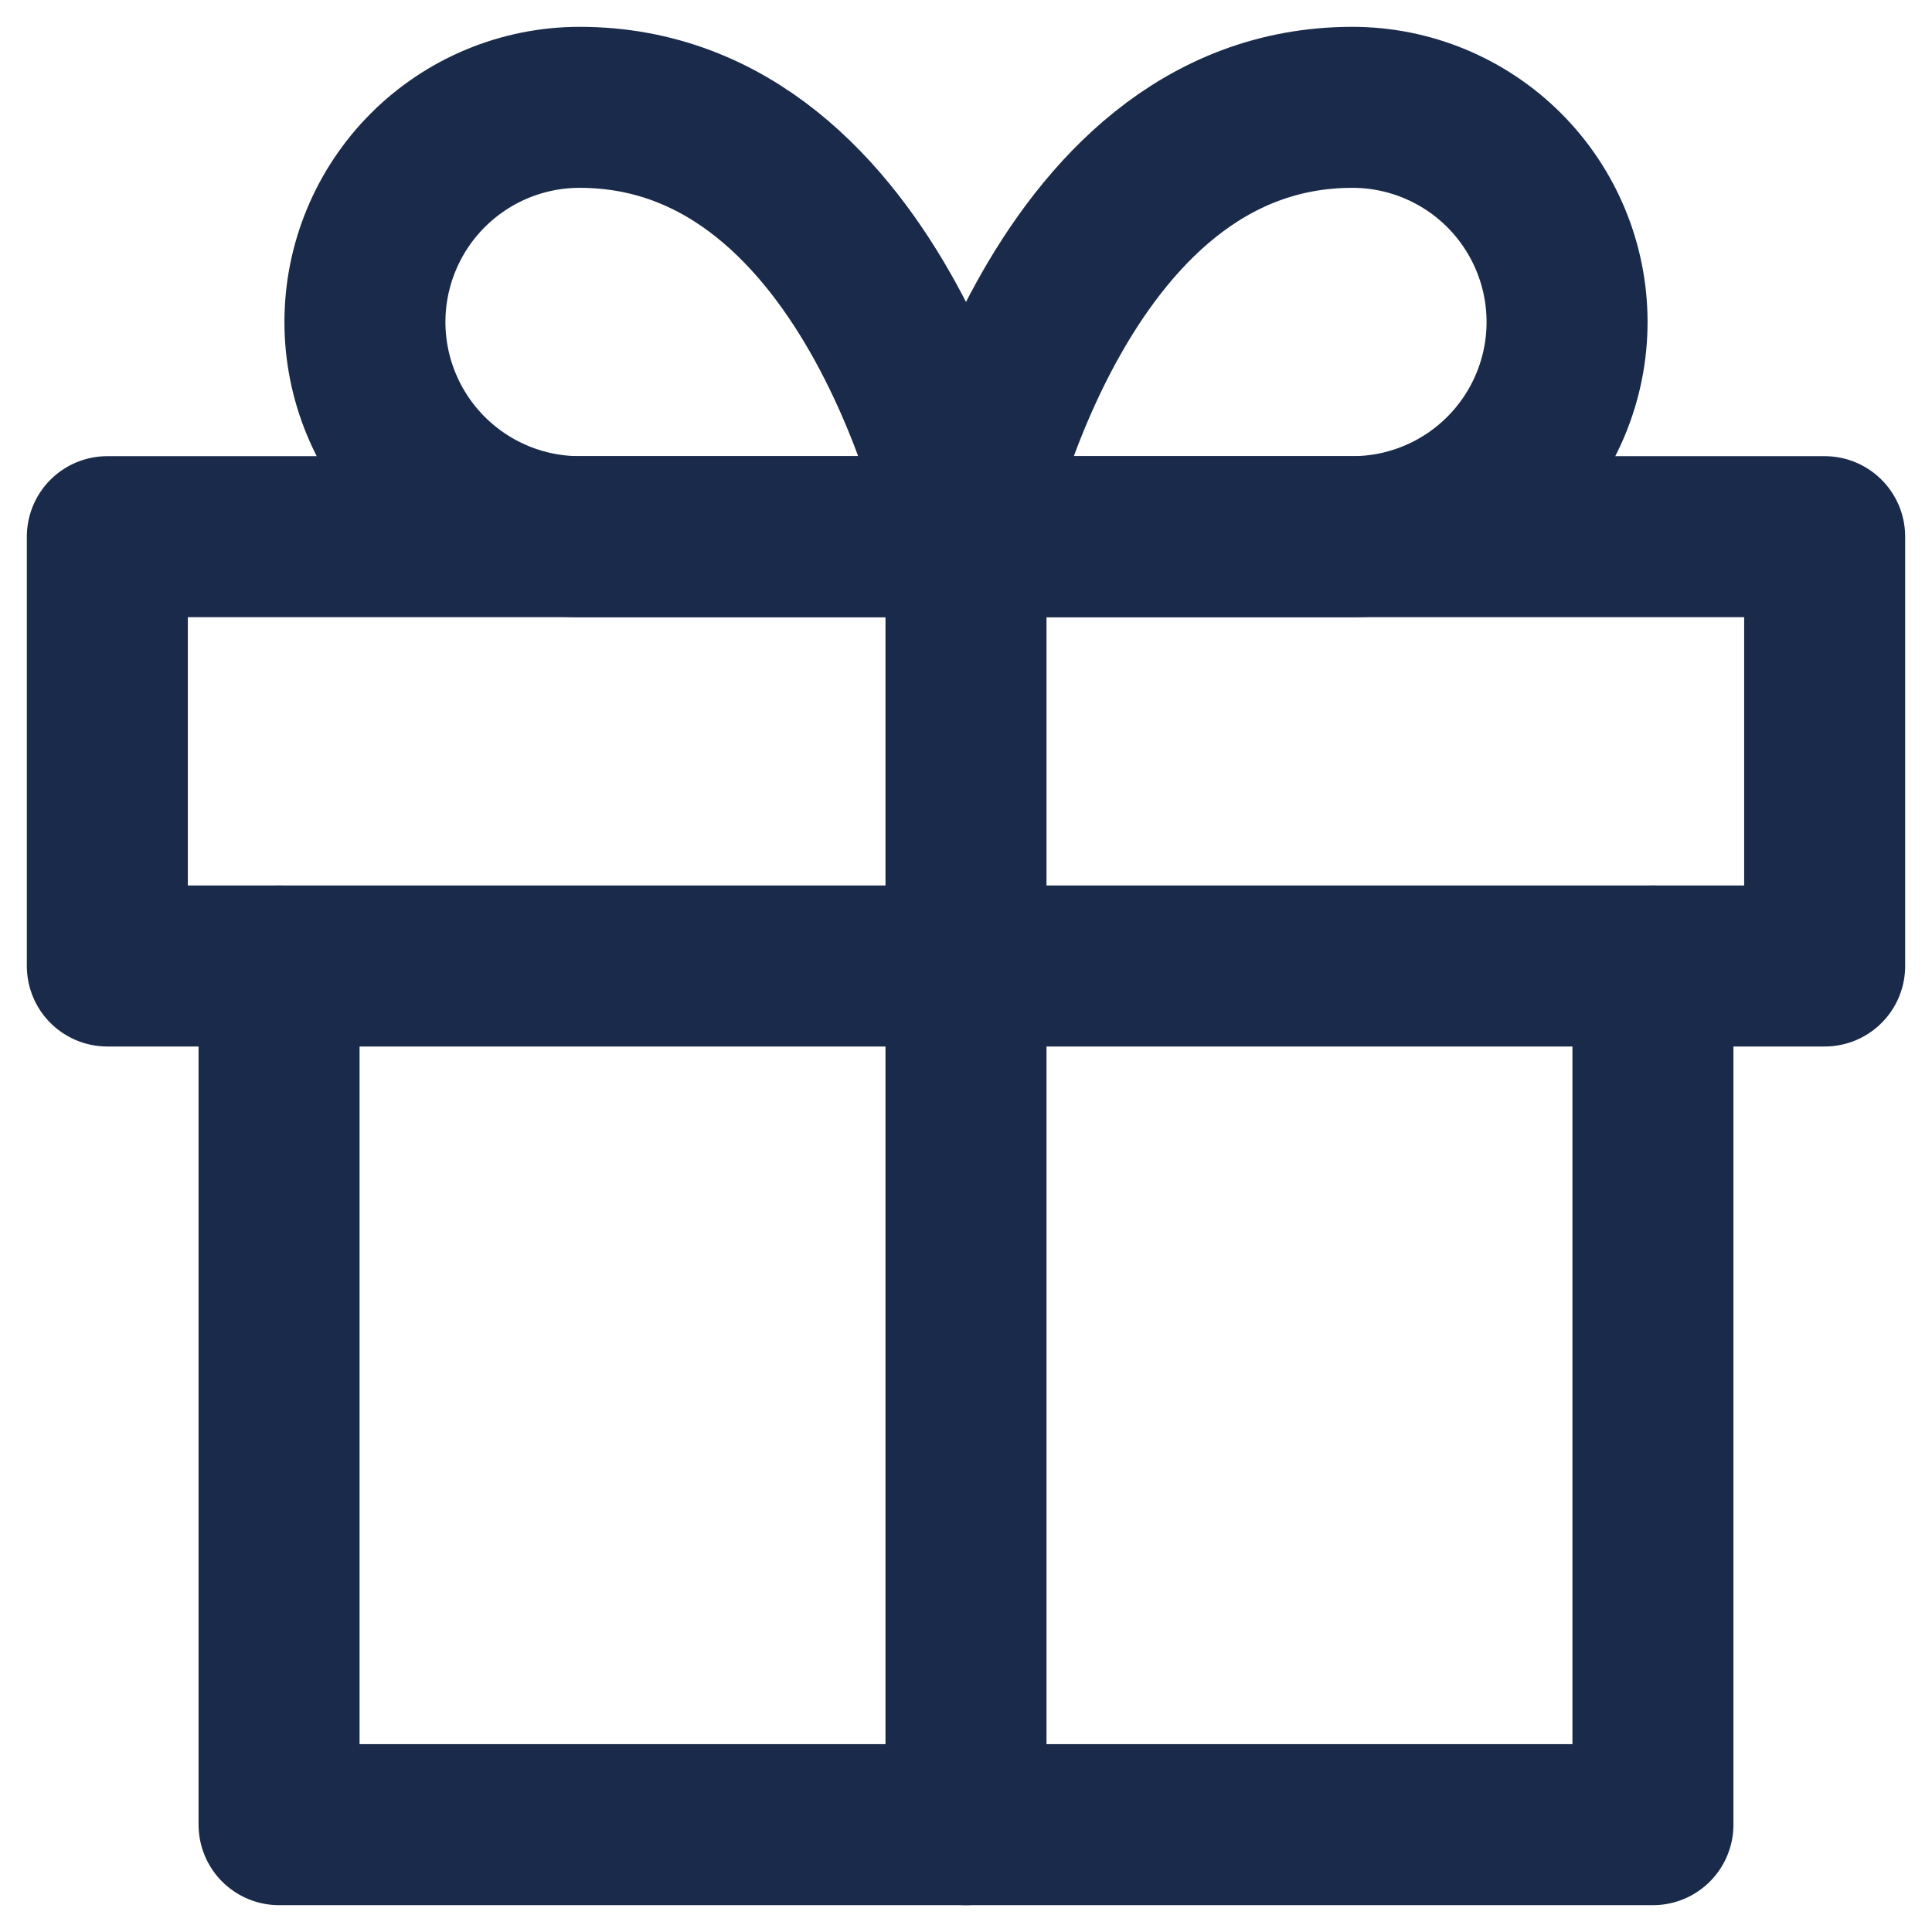
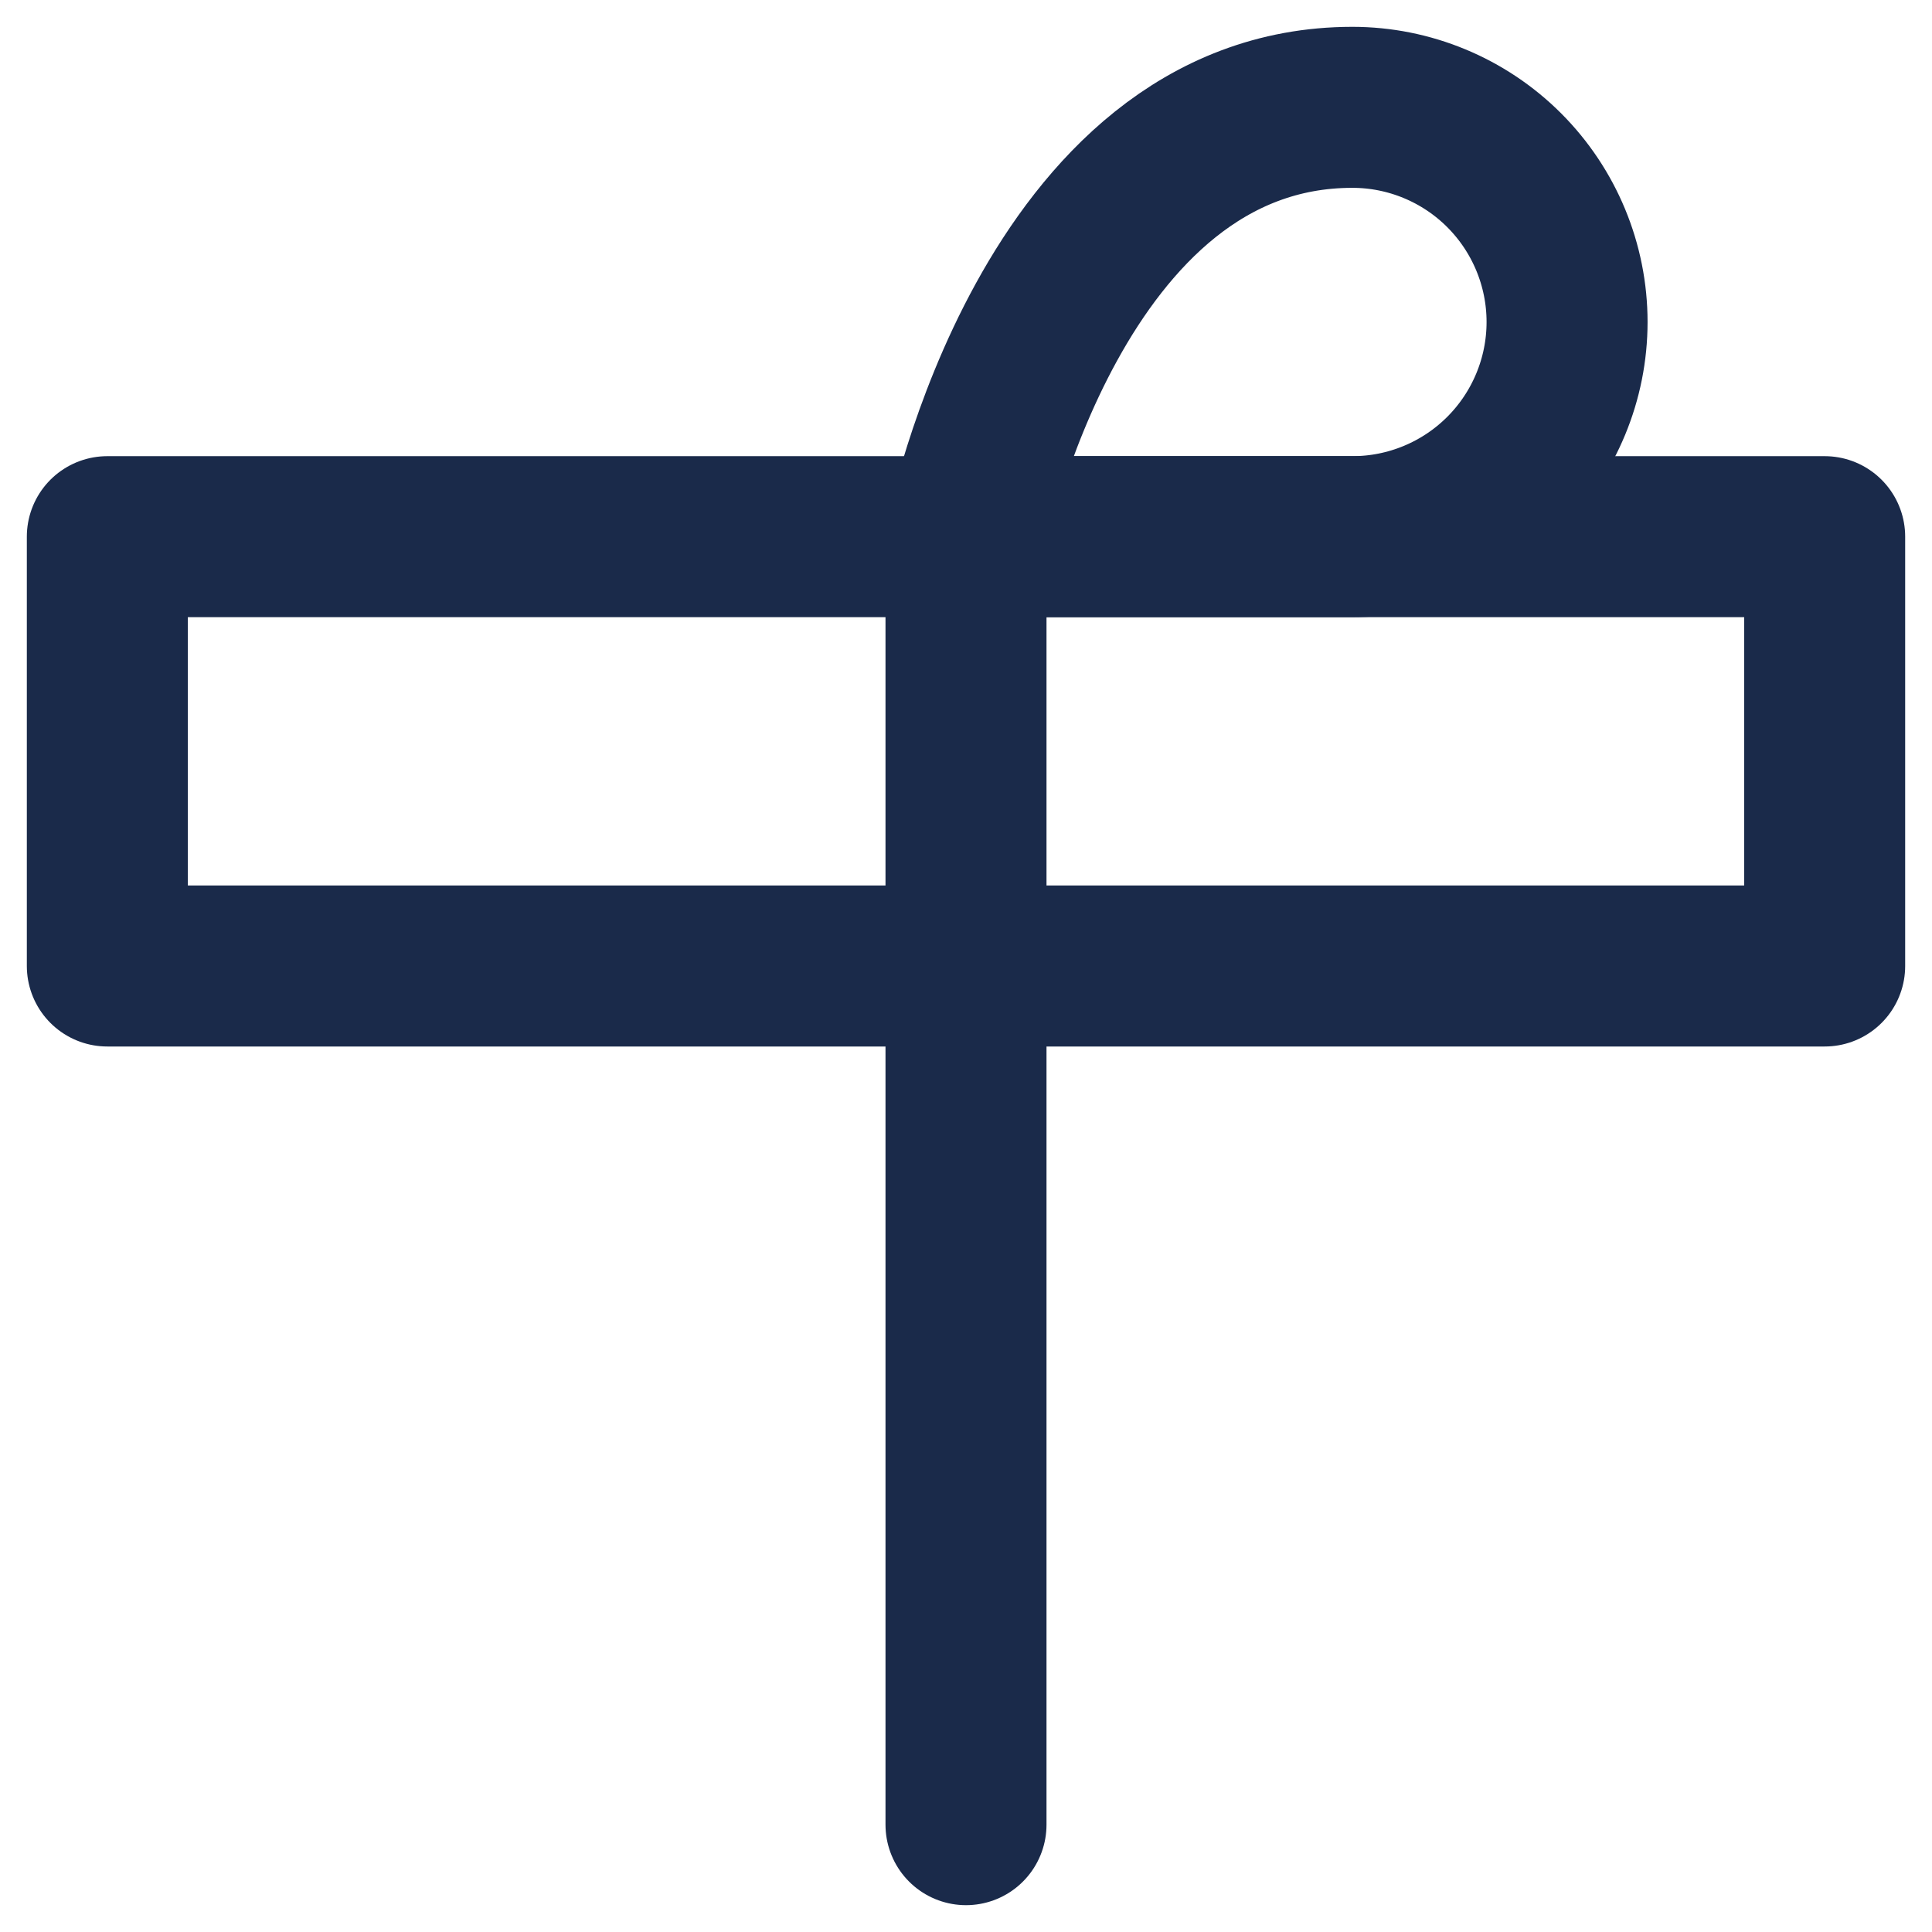
<svg xmlns="http://www.w3.org/2000/svg" width="18" height="18" viewBox="0 0 18 18" fill="none">
-   <path d="M15.4 9V17H2.6V9" stroke="#1A2A4A" stroke-width="1.5" stroke-linecap="round" stroke-linejoin="round" />
  <path d="M17 5H1V9H17V5Z" stroke="#1A2A4A" stroke-width="1.5" stroke-linecap="round" stroke-linejoin="round" />
  <path d="M9 17V5" stroke="#1A2A4A" stroke-width="1.5" stroke-linecap="round" stroke-linejoin="round" />
-   <path d="M9 5H5.4C4.87 5 4.361 4.789 3.986 4.414C3.611 4.039 3.4 3.53 3.4 3C3.4 2.47 3.611 1.961 3.986 1.586C4.361 1.211 4.87 1 5.4 1C8.2 1 9 5 9 5Z" stroke="#1A2A4A" stroke-width="1.5" stroke-linecap="round" stroke-linejoin="round" />
  <path d="M9 5H12.6C13.13 5 13.639 4.789 14.014 4.414C14.389 4.039 14.6 3.53 14.6 3C14.6 2.47 14.389 1.961 14.014 1.586C13.639 1.211 13.13 1 12.6 1C9.8 1 9 5 9 5Z" stroke="#1A2A4A" stroke-width="1.5" stroke-linecap="round" stroke-linejoin="round" />
</svg>